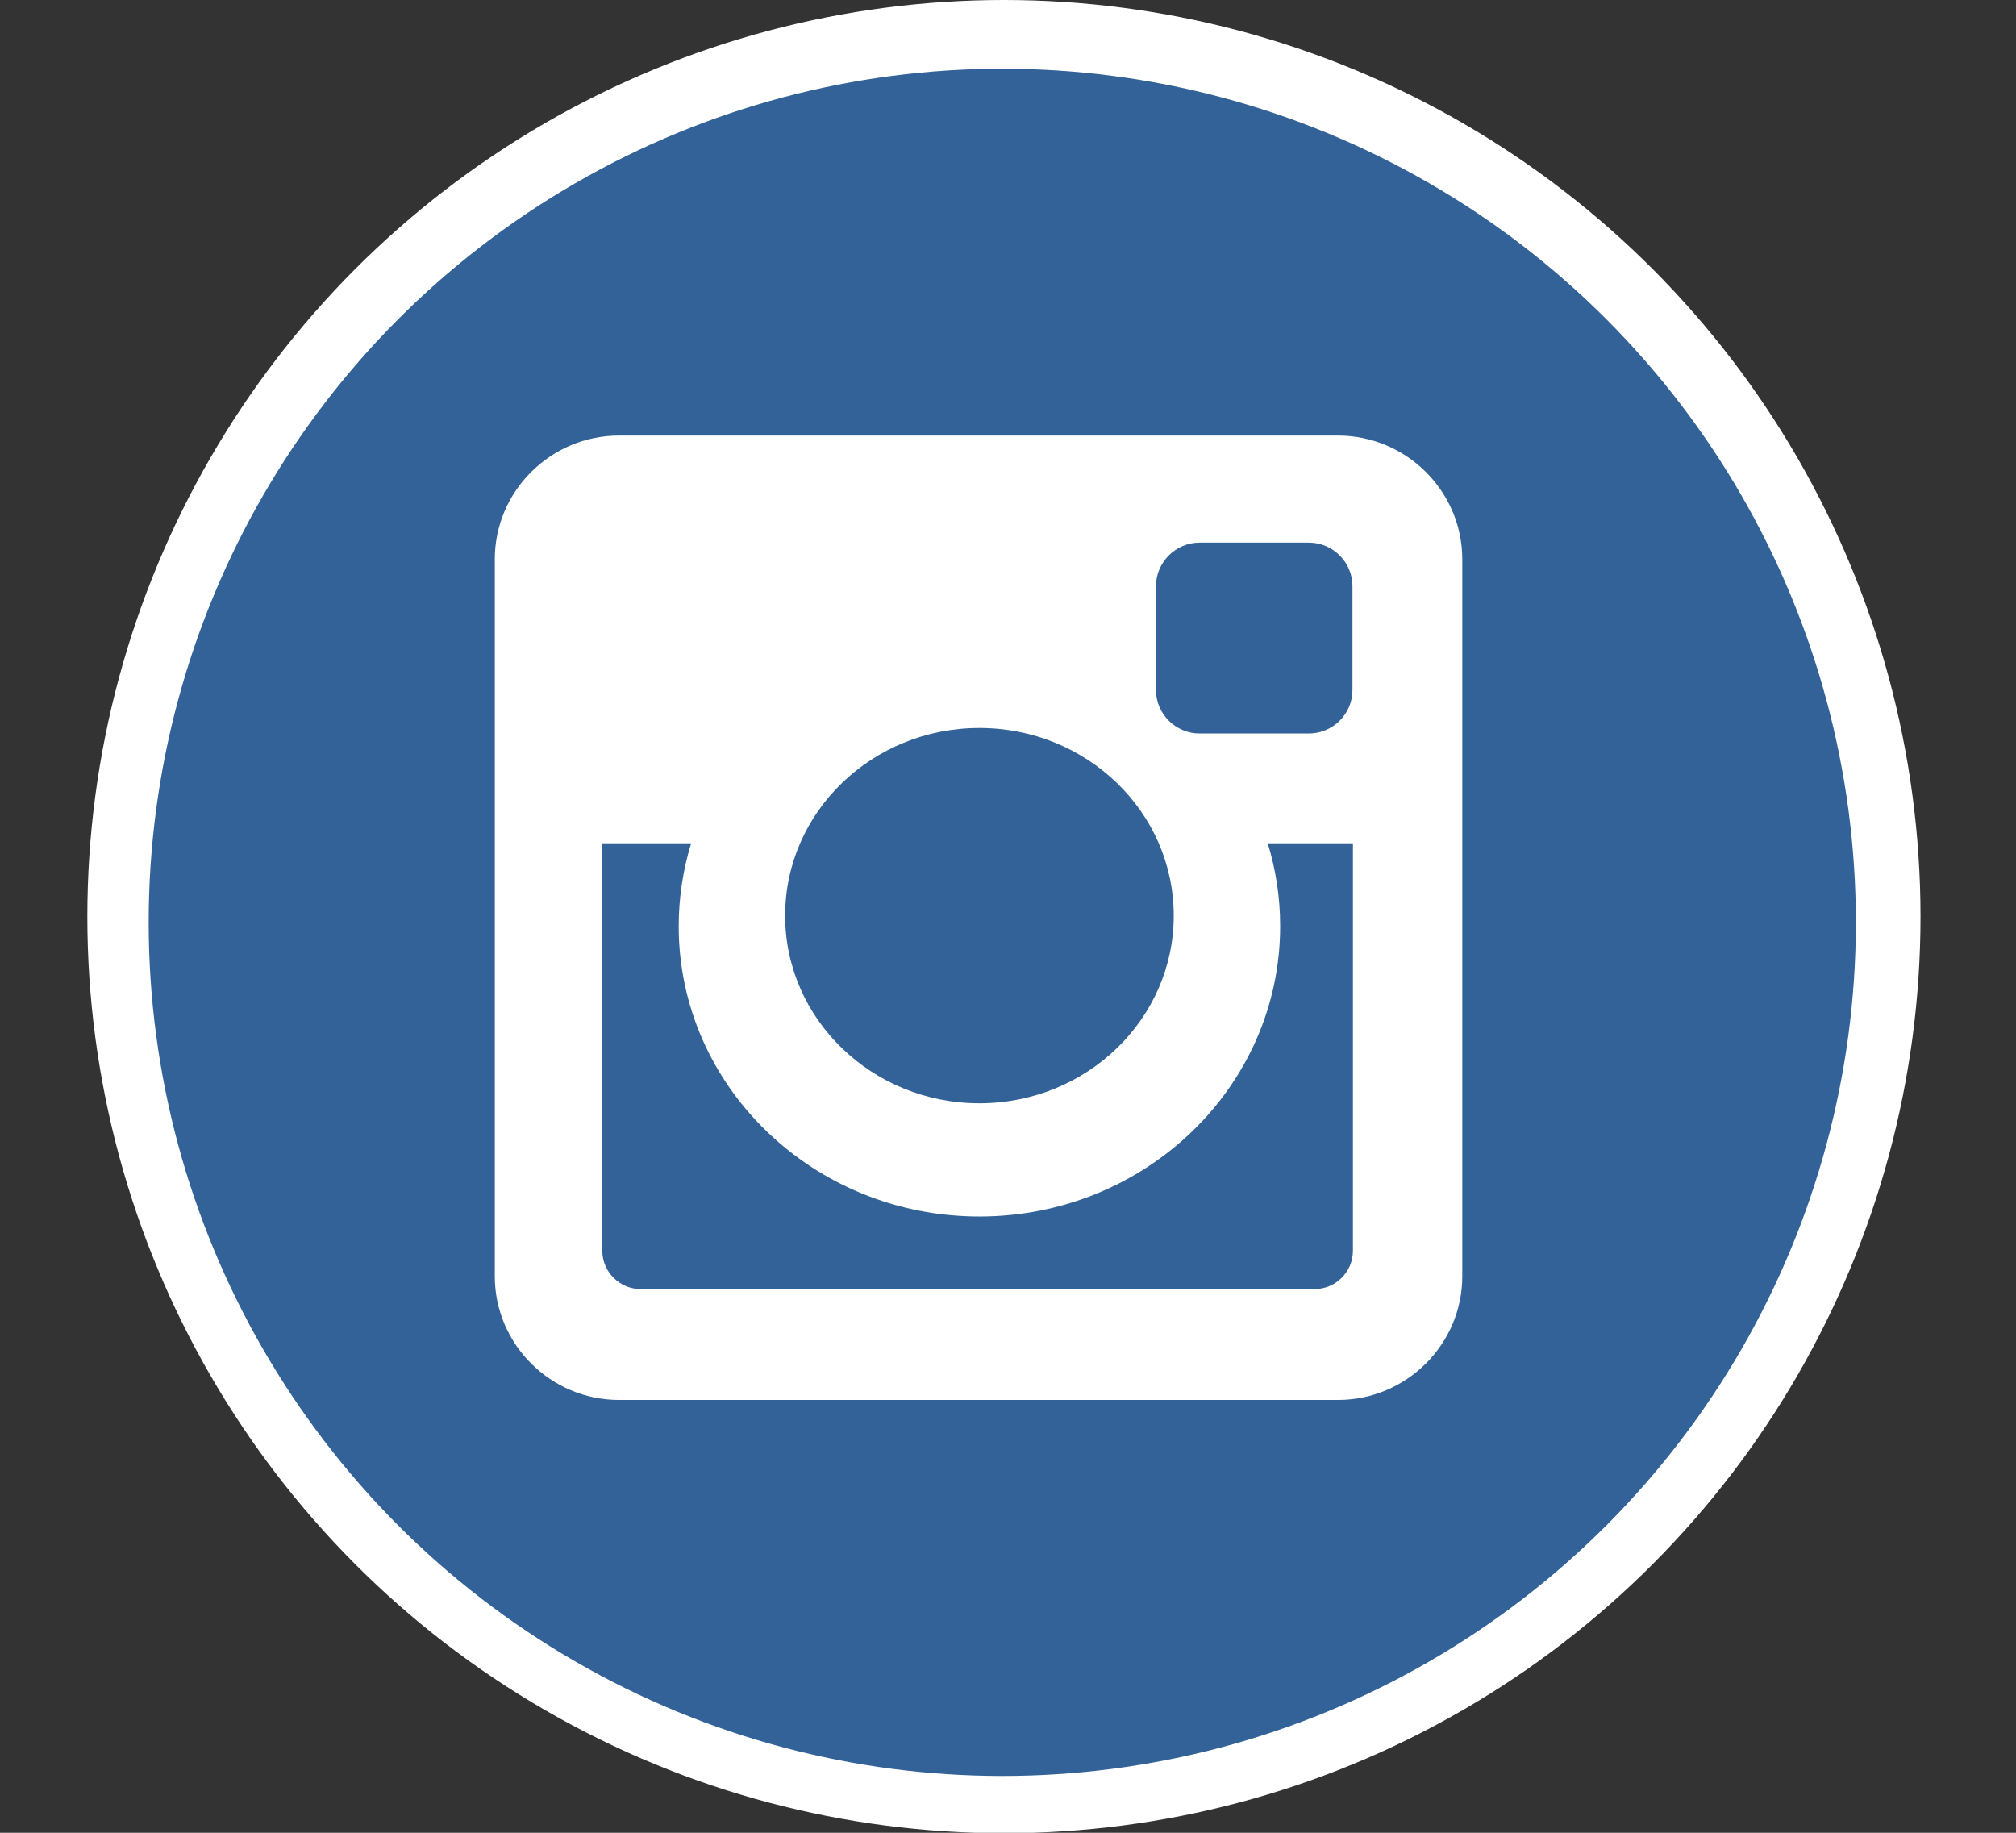
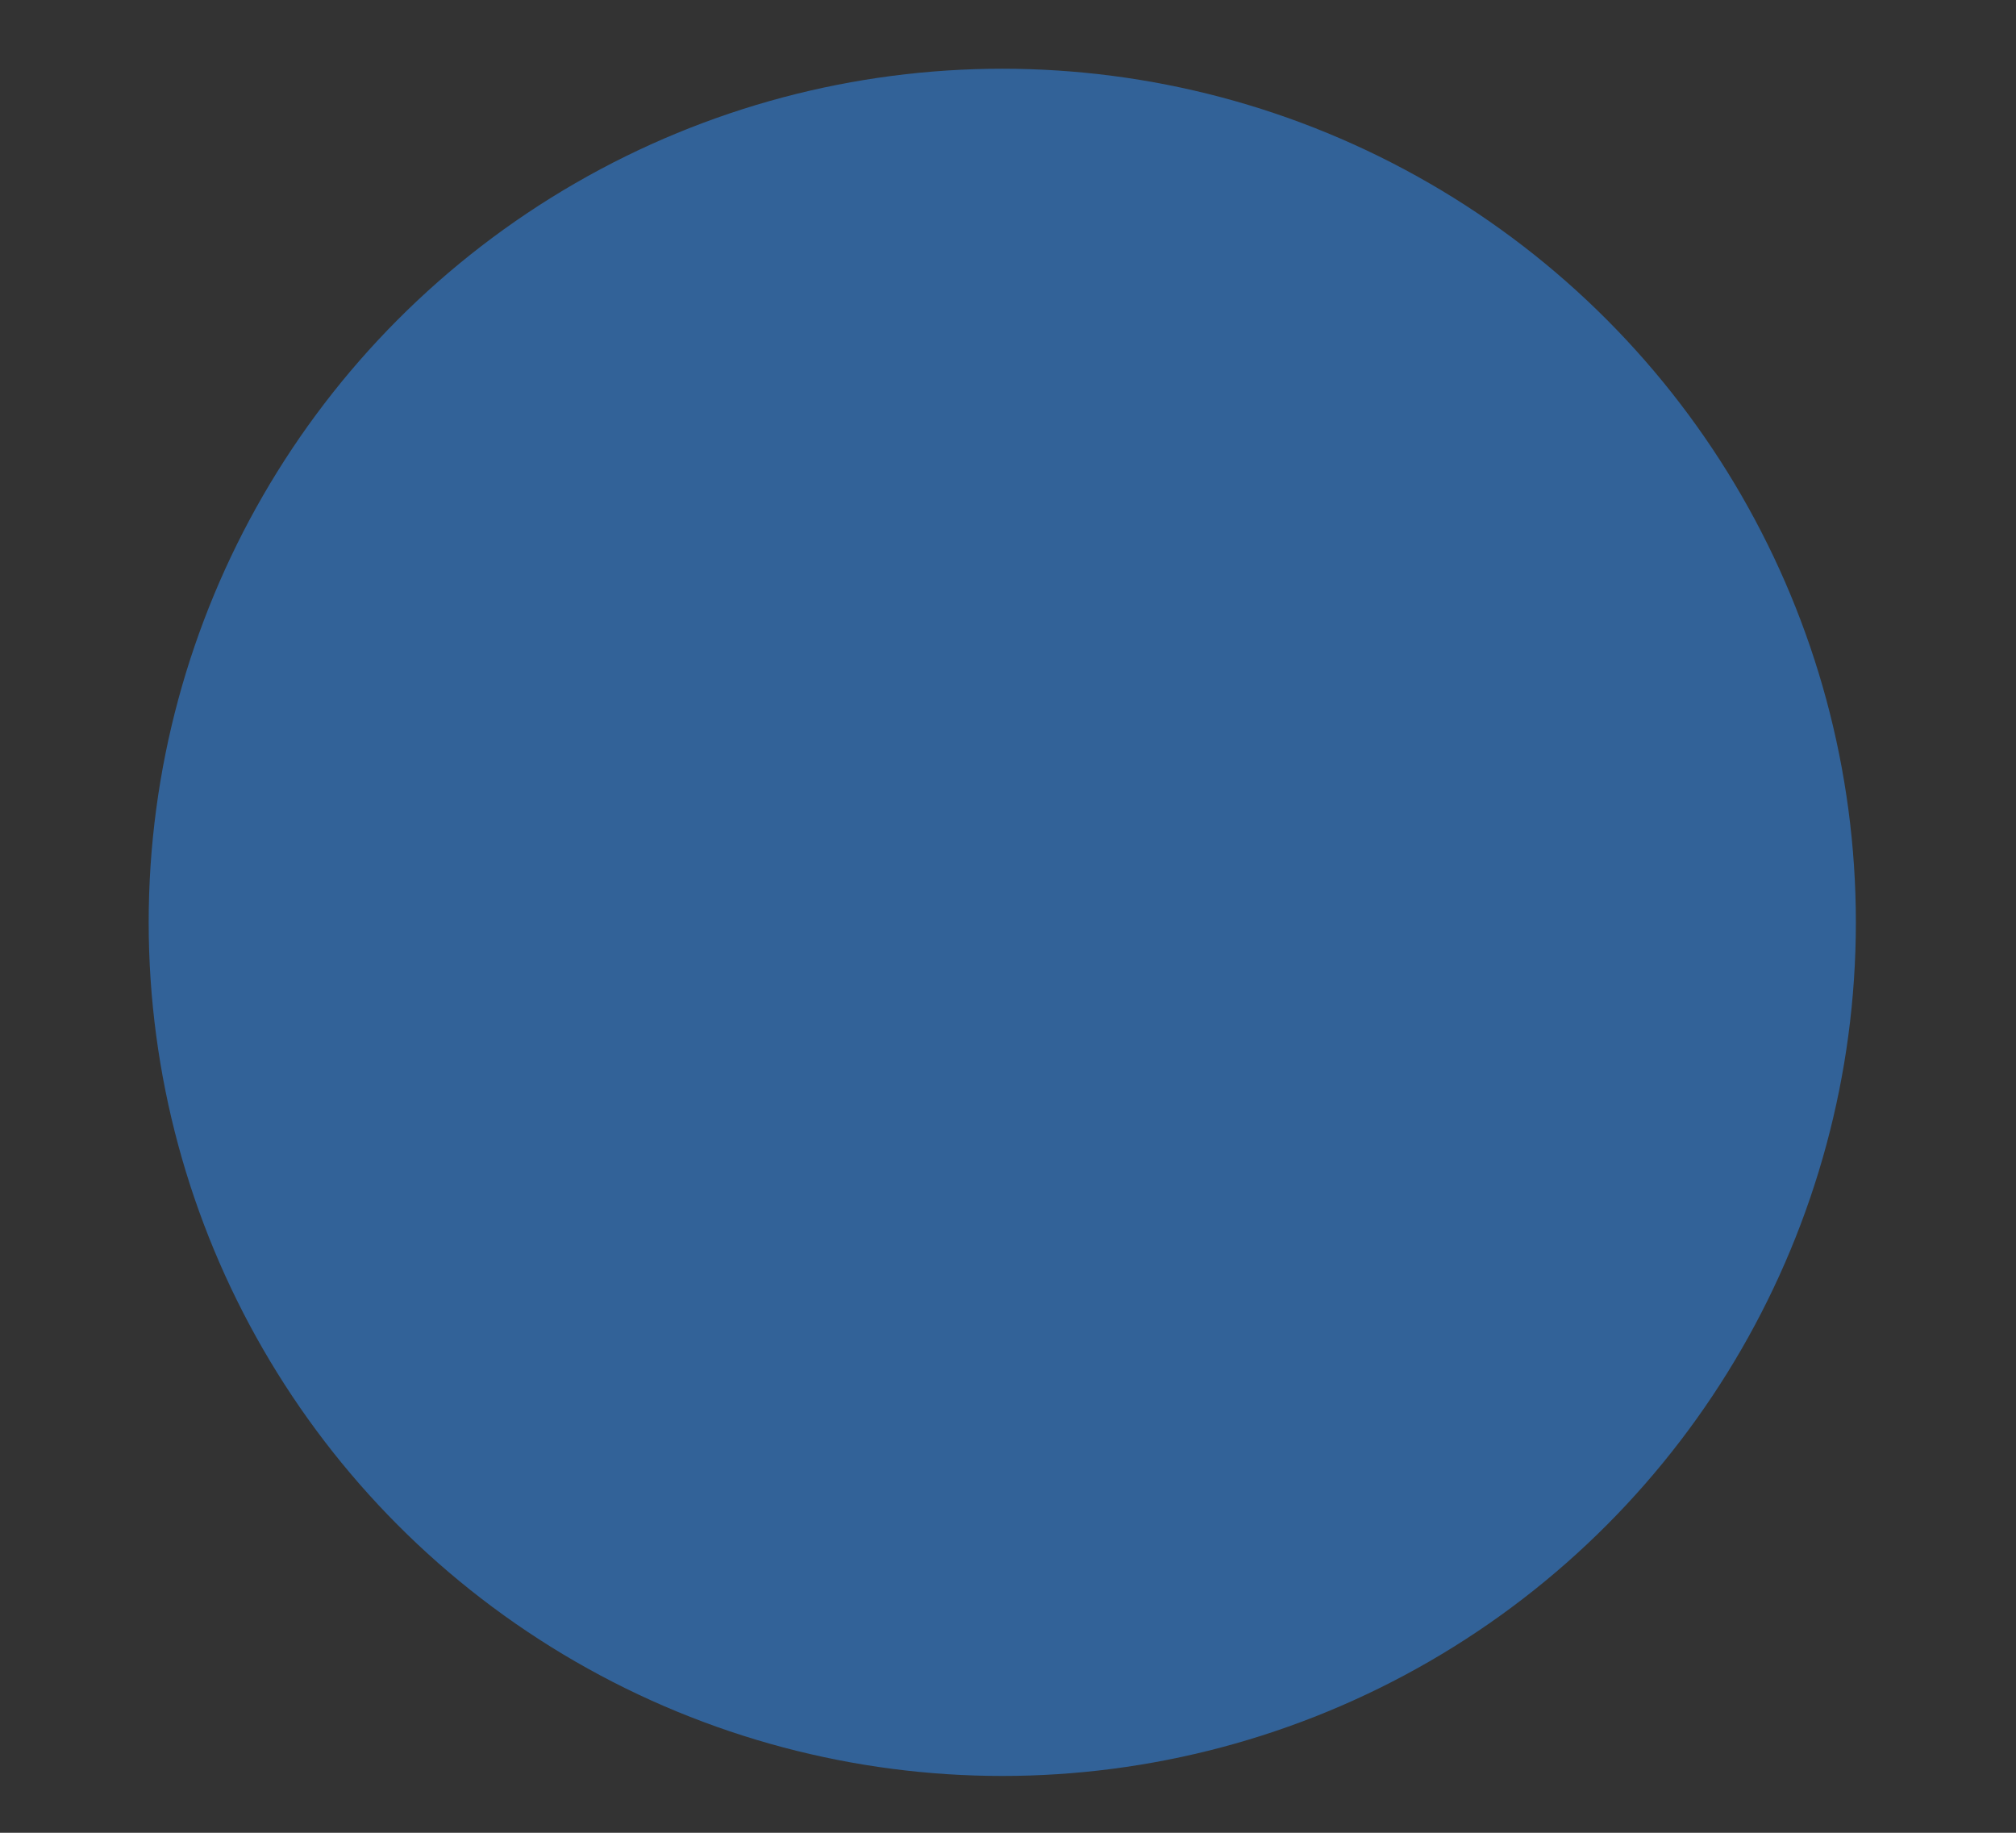
<svg xmlns="http://www.w3.org/2000/svg" version="1.1" id="Layer_1" x="0px" y="0px" width="44px" height="40px" viewBox="0 0 44 40" enable-background="new 0 0 44 40" xml:space="preserve">
  <rect x="0" y="0" width="44" height="40" fill="#333333" stroke="none" />
-   <circle fill="#FFFFFF" cx="21.911" cy="20.005" r="20.005" />
  <circle fill="#326298" cx="21.875" cy="20.13" r="18.63" />
  <path id="f_1_" display="none" fill="#FFFFFF" d="M26.109,20.781l0.703-3.516h-3.516v-2.813c0-1.054,0.563-1.406,2.109-1.406h1.406  V9.531c0,0-1.406,0-2.813,0c-2.883,0-4.922,1.688-4.922,4.922v2.813h-3.516v3.516h3.516v9.844h4.219v-9.844H26.109z" />
-   <path display="none" fill="#FFFFFF" d="M33.089,14.325c0-0.104,0-0.206-0.104-0.31v-0.103c-0.311-0.929-1.136-1.548-2.168-1.548  h0.207c0,0-4.023-0.62-9.493-0.62c-5.365,0-9.493,0.62-9.493,0.62h0.208c-1.033,0-1.857,0.62-2.167,1.548v0.103  c0,0.104,0,0.208-0.104,0.31C9.873,15.358,9.563,17.523,9.563,20c0,2.478,0.309,4.643,0.413,5.675c0,0.104,0,0.208,0.104,0.31v0.104  c0.31,0.929,1.135,1.548,2.167,1.548h-0.208c0,0,4.024,0.62,9.493,0.62c5.366,0,9.493-0.62,9.493-0.62h-0.207  c1.032,0,1.857-0.62,2.168-1.548v-0.104c0-0.104,0-0.207,0.104-0.31c0.103-1.032,0.412-3.197,0.412-5.675  C33.501,17.523,33.294,15.356,33.089,14.325z M25.04,20.516l-4.849,3.509c-0.104,0.102-0.208,0.102-0.31,0.102s-0.207,0-0.31-0.103  c-0.207-0.104-0.31-0.31-0.31-0.517V16.49c0-0.207,0.104-0.413,0.31-0.517c0.207-0.103,0.413-0.103,0.62,0l4.849,3.509  c0.104,0.104,0.208,0.31,0.208,0.516C25.349,20.207,25.247,20.412,25.04,20.516z" />
-   <path id="rect2989" display="none" fill="#FFFFFF" d="M26.062,9.984c-2.661,0.067-4.798,2.247-4.798,4.925  c0,0.386,0.042,0.763,0.126,1.124c-4.095-0.206-7.726-2.167-10.156-5.148c-0.424,0.728-0.668,1.575-0.668,2.479  c0,1.709,0.871,3.215,2.193,4.099c-0.807-0.026-1.568-0.249-2.232-0.618c0,0.021,0,0.043,0,0.064c0,2.387,1.699,4.376,3.953,4.829  c-0.413,0.112-0.849,0.173-1.298,0.173c-0.318,0-0.626-0.03-0.927-0.089c0.627,1.958,2.445,3.383,4.601,3.423  c-1.686,1.321-3.807,2.108-6.116,2.108c-0.397,0-0.791-0.021-1.176-0.067c2.181,1.399,4.77,2.214,7.552,2.214  c9.063,0,14.018-7.507,14.018-14.018c0-0.214-0.003-0.429-0.012-0.64c0.961-0.693,1.797-1.562,2.457-2.55  c-0.883,0.393-1.833,0.659-2.829,0.777c1.019-0.609,1.799-1.574,2.167-2.726c-0.952,0.564-2.008,0.976-3.13,1.197  c-0.898-0.958-2.179-1.556-3.596-1.556C26.146,9.984,26.103,9.984,26.062,9.984L26.062,9.984z" />
  <path display="none" fill="#FFFFFF" d="M21.644,9.438c-5.819,0-10.493,4.673-10.493,10.494c0,4.321,2.558,7.935,6.26,9.611  c0-0.705,0-1.587,0.177-2.381c0.177-0.882,1.323-5.732,1.323-5.732s-0.353-0.704-0.353-1.674c0-1.588,0.883-2.732,2.028-2.732  c0.97,0,1.411,0.706,1.411,1.587c0,0.97-0.617,2.38-0.882,3.705c-0.265,1.146,0.617,2.027,1.675,2.027  c2.027,0,3.352-2.559,3.352-5.556c0-2.293-1.588-3.969-4.322-3.969c-3.173,0-5.114,2.381-5.114,5.027  c0,0.881,0.264,1.587,0.706,2.027c0.177,0.265,0.264,0.354,0.177,0.618c-0.088,0.174-0.176,0.615-0.176,0.88  c-0.089,0.265-0.264,0.352-0.529,0.265c-1.5-0.618-2.116-2.205-2.116-3.97c0-2.998,2.469-6.525,7.496-6.525  c3.968,0,6.613,2.91,6.613,5.995c0,4.145-2.292,7.143-5.644,7.143c-1.147,0-2.206-0.616-2.558-1.322c0,0-0.617,2.381-0.706,2.911  c-0.264,0.793-0.617,1.588-1.058,2.205c0.97,0.265,1.94,0.44,2.999,0.44c5.819,0,10.494-4.673,10.494-10.493  C32.137,14.111,27.464,9.438,21.644,9.438z" />
-   <path display="none" fill="#FFFFFF" d="M15.049,30.625h-4.467v-14.37h4.467V30.625z M12.622,14.411L12.622,14.411  c-1.65,0-2.719-1.066-2.719-2.523c0-1.458,1.069-2.525,2.719-2.525c1.651,0,2.718,1.068,2.718,2.525  C15.34,13.344,14.369,14.411,12.622,14.411z M33.011,30.625h-5.146v-7.477c0-1.941-0.776-3.301-2.524-3.301  c-1.36,0-2.041,0.875-2.428,1.749c-0.098,0.29-0.098,0.777-0.098,1.165v7.766h-5.049c0,0,0.097-13.203,0-14.367h5.049v2.233  c0.29-0.972,1.941-2.429,4.466-2.429c3.205,0,5.729,2.039,5.729,6.503v8.157L33.011,30.625L33.011,30.625z" />
-   <path fill="#FFFFFF" d="M13.51,9.506h15.693c1.491,0,2.712,1.215,2.712,2.702v15.646c0,1.484-1.221,2.7-2.712,2.7H13.51  c-1.491,0-2.711-1.216-2.711-2.7V12.208C10.798,10.72,12.019,9.506,13.51,9.506z M26.181,11.843c-0.522,0-0.951,0.428-0.951,0.949  v2.269c0,0.521,0.429,0.947,0.951,0.947h2.386c0.524,0,0.951-0.426,0.951-0.947v-2.269c0-0.521-0.427-0.949-0.951-0.949H26.181z   M29.526,18.405h-1.857c0.176,0.574,0.271,1.18,0.271,1.808c0,3.5-2.939,6.337-6.564,6.337c-3.624,0-6.563-2.838-6.563-6.337  c0-0.628,0.096-1.234,0.271-1.808h-1.938v8.894c0,0.46,0.378,0.835,0.838,0.835h14.705c0.462,0,0.839-0.375,0.839-0.835v-8.894  H29.526z M21.376,15.888c-2.341,0-4.24,1.833-4.24,4.096c0,2.26,1.899,4.095,4.24,4.095s4.241-1.835,4.241-4.095  C25.617,17.721,23.72,15.888,21.376,15.888z" />
</svg>